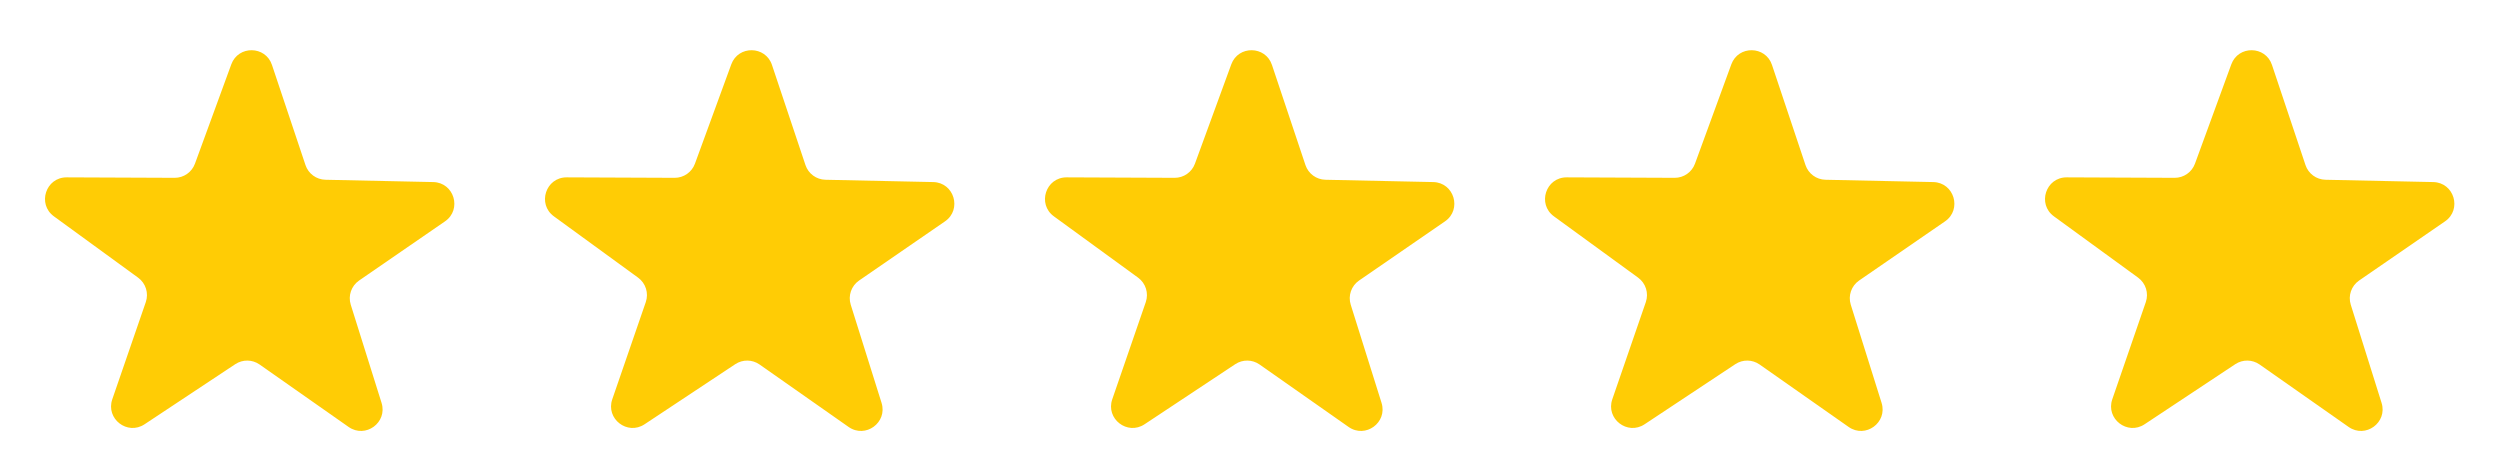
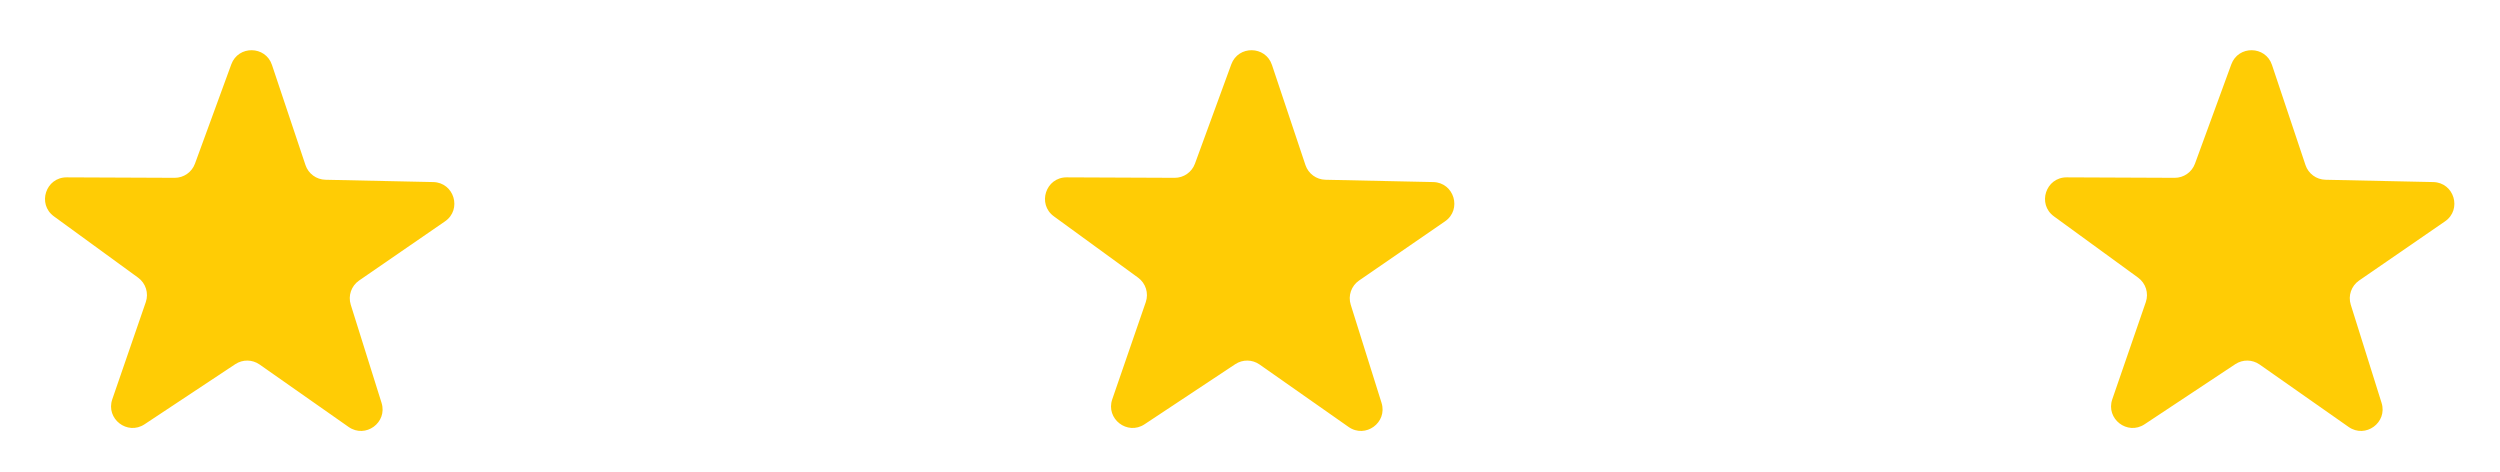
<svg xmlns="http://www.w3.org/2000/svg" width="196" height="37" viewBox="0 0 196 37" fill="none">
  <path d="M29.914 31.584C30.398 33.124 28.653 34.4 27.332 33.473L20.35 28.576C19.781 28.177 19.026 28.167 18.446 28.551L11.333 33.264C9.987 34.157 8.276 32.832 8.803 31.305L11.43 23.685C11.672 22.983 11.428 22.206 10.827 21.768L4.226 16.961C2.901 15.996 3.588 13.898 5.228 13.905L13.691 13.941C14.403 13.944 15.041 13.5 15.285 12.832L18.133 5.046C18.682 3.545 20.815 3.575 21.322 5.09L23.949 12.94C24.175 13.616 24.802 14.077 25.515 14.093L33.966 14.274C35.606 14.309 36.239 16.425 34.888 17.355L28.153 21.993C27.542 22.413 27.277 23.183 27.499 23.89L29.914 31.584Z" fill="#FFCC05" />
-   <path d="M69.114 31.584C69.597 33.124 67.853 34.4 66.531 33.473L59.549 28.576C58.98 28.177 58.225 28.167 57.646 28.551L50.533 33.264C49.186 34.157 47.475 32.832 48.002 31.305L50.629 23.685C50.871 22.983 50.627 22.206 50.027 21.768L43.425 16.961C42.1 15.996 42.787 13.898 44.427 13.905L52.89 13.941C53.602 13.944 54.24 13.5 54.484 12.832L57.332 5.046C57.881 3.545 60.014 3.575 60.522 5.09L63.148 12.94C63.374 13.616 64.001 14.077 64.714 14.093L73.166 14.274C74.805 14.309 75.439 16.425 74.088 17.355L67.352 21.993C66.741 22.413 66.476 23.183 66.698 23.89L69.114 31.584Z" fill="#FFCC05" />
  <path d="M108.313 31.584C108.796 33.124 107.052 34.4 105.73 33.473L98.749 28.576C98.18 28.177 97.424 28.167 96.845 28.551L89.732 33.264C88.385 34.157 86.674 32.832 87.201 31.305L89.829 23.685C90.07 22.983 89.826 22.206 89.226 21.768L82.624 16.961C81.299 15.996 81.987 13.898 83.626 13.905L92.09 13.941C92.802 13.944 93.439 13.5 93.684 12.832L96.532 5.046C97.081 3.545 99.214 3.575 99.721 5.09L102.347 12.94C102.574 13.616 103.2 14.077 103.913 14.093L112.365 14.274C114.005 14.309 114.638 16.425 113.287 17.355L106.551 21.993C105.94 22.413 105.675 23.183 105.897 23.89L108.313 31.584Z" fill="#FFCC05" />
-   <path d="M147.516 31.584C147.999 33.124 146.255 34.4 144.934 33.473L137.952 28.576C137.383 28.177 136.627 28.167 136.048 28.551L128.935 33.264C127.589 34.157 125.878 32.832 126.404 31.305L129.032 23.685C129.274 22.983 129.029 22.206 128.429 21.768L121.827 16.961C120.502 15.996 121.19 13.898 122.829 13.905L131.293 13.941C132.005 13.944 132.642 13.5 132.887 12.832L135.735 5.046C136.284 3.545 138.417 3.575 138.924 5.09L141.55 12.94C141.777 13.616 142.403 14.077 143.116 14.093L151.568 14.274C153.208 14.309 153.841 16.425 152.49 17.355L145.754 21.993C145.144 22.413 144.878 23.183 145.101 23.89L147.516 31.584Z" fill="#FFCC05" />
  <path d="M186.715 31.584C187.199 33.124 185.454 34.4 184.133 33.473L177.151 28.576C176.582 28.177 175.826 28.167 175.247 28.551L168.134 33.264C166.788 34.157 165.077 32.832 165.603 31.305L168.231 23.685C168.473 22.983 168.228 22.206 167.628 21.768L161.027 16.961C159.701 15.996 160.389 13.898 162.028 13.905L170.492 13.941C171.204 13.944 171.841 13.5 172.086 12.832L174.934 5.046C175.483 3.545 177.616 3.575 178.123 5.09L180.75 12.94C180.976 13.616 181.603 14.077 182.316 14.093L190.767 14.274C192.407 14.309 193.04 16.425 191.689 17.355L184.954 21.993C184.343 22.413 184.078 23.183 184.3 23.89L186.715 31.584Z" fill="#FFCC05" />
</svg>